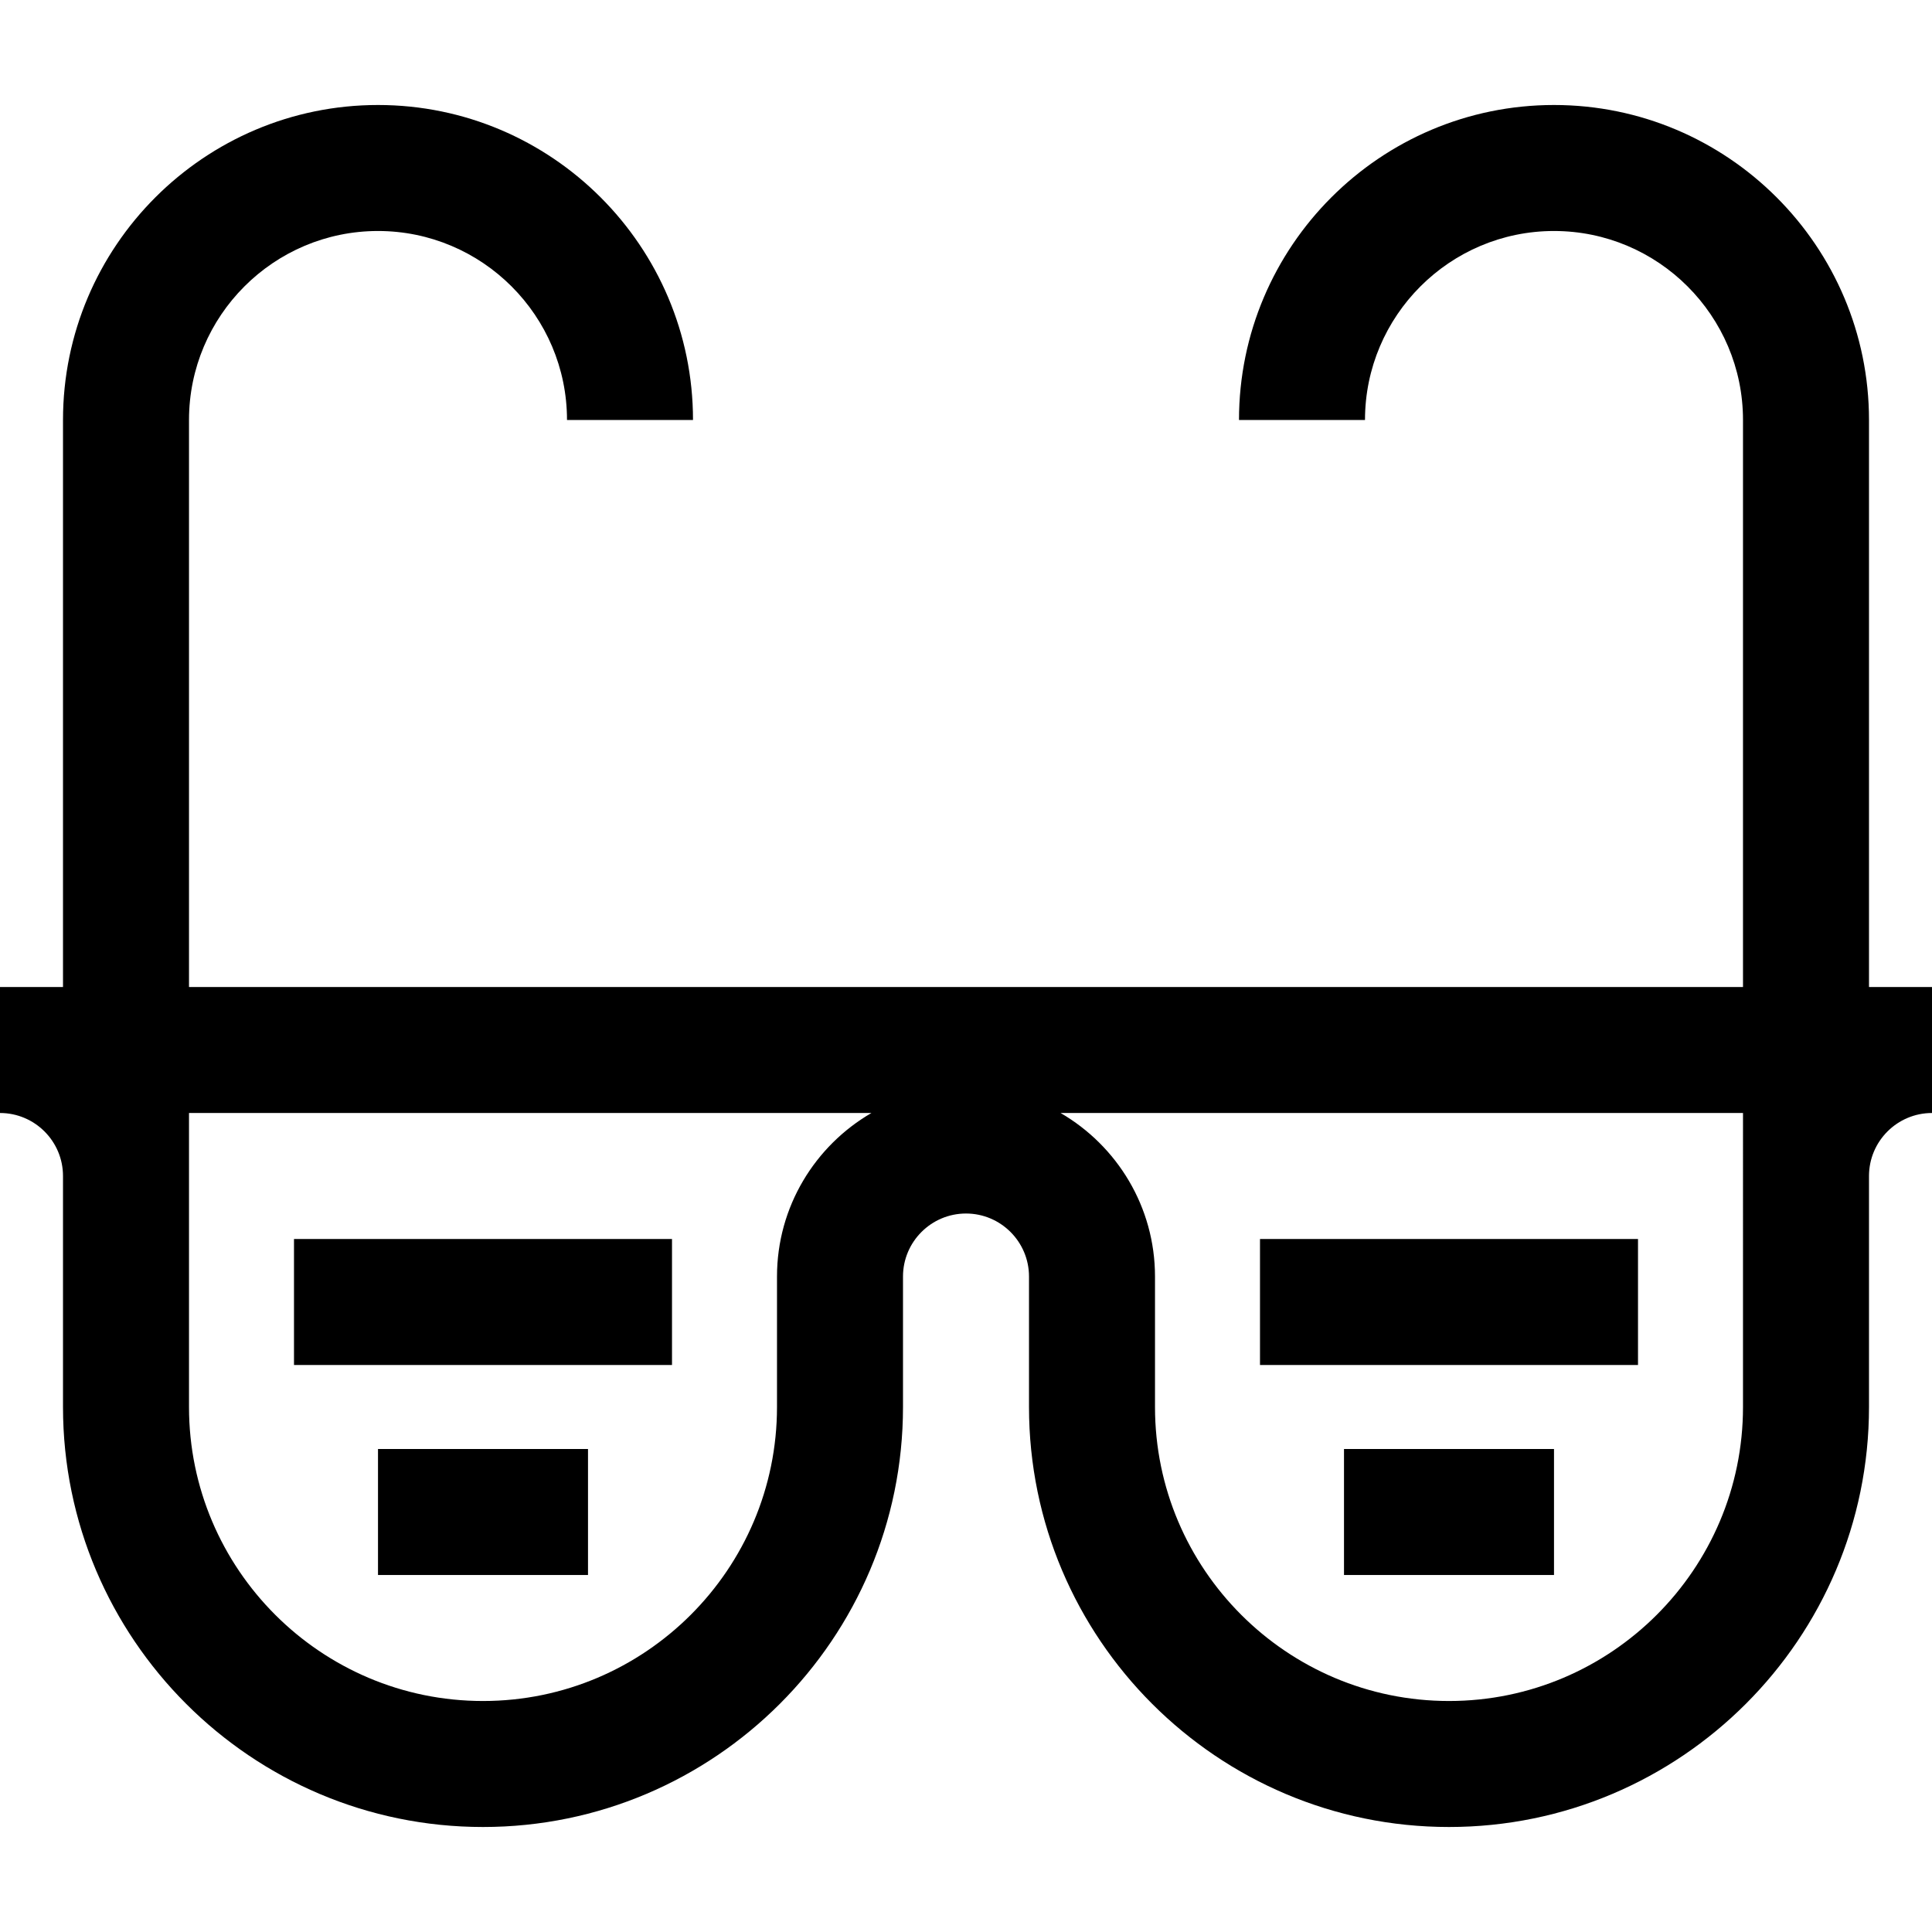
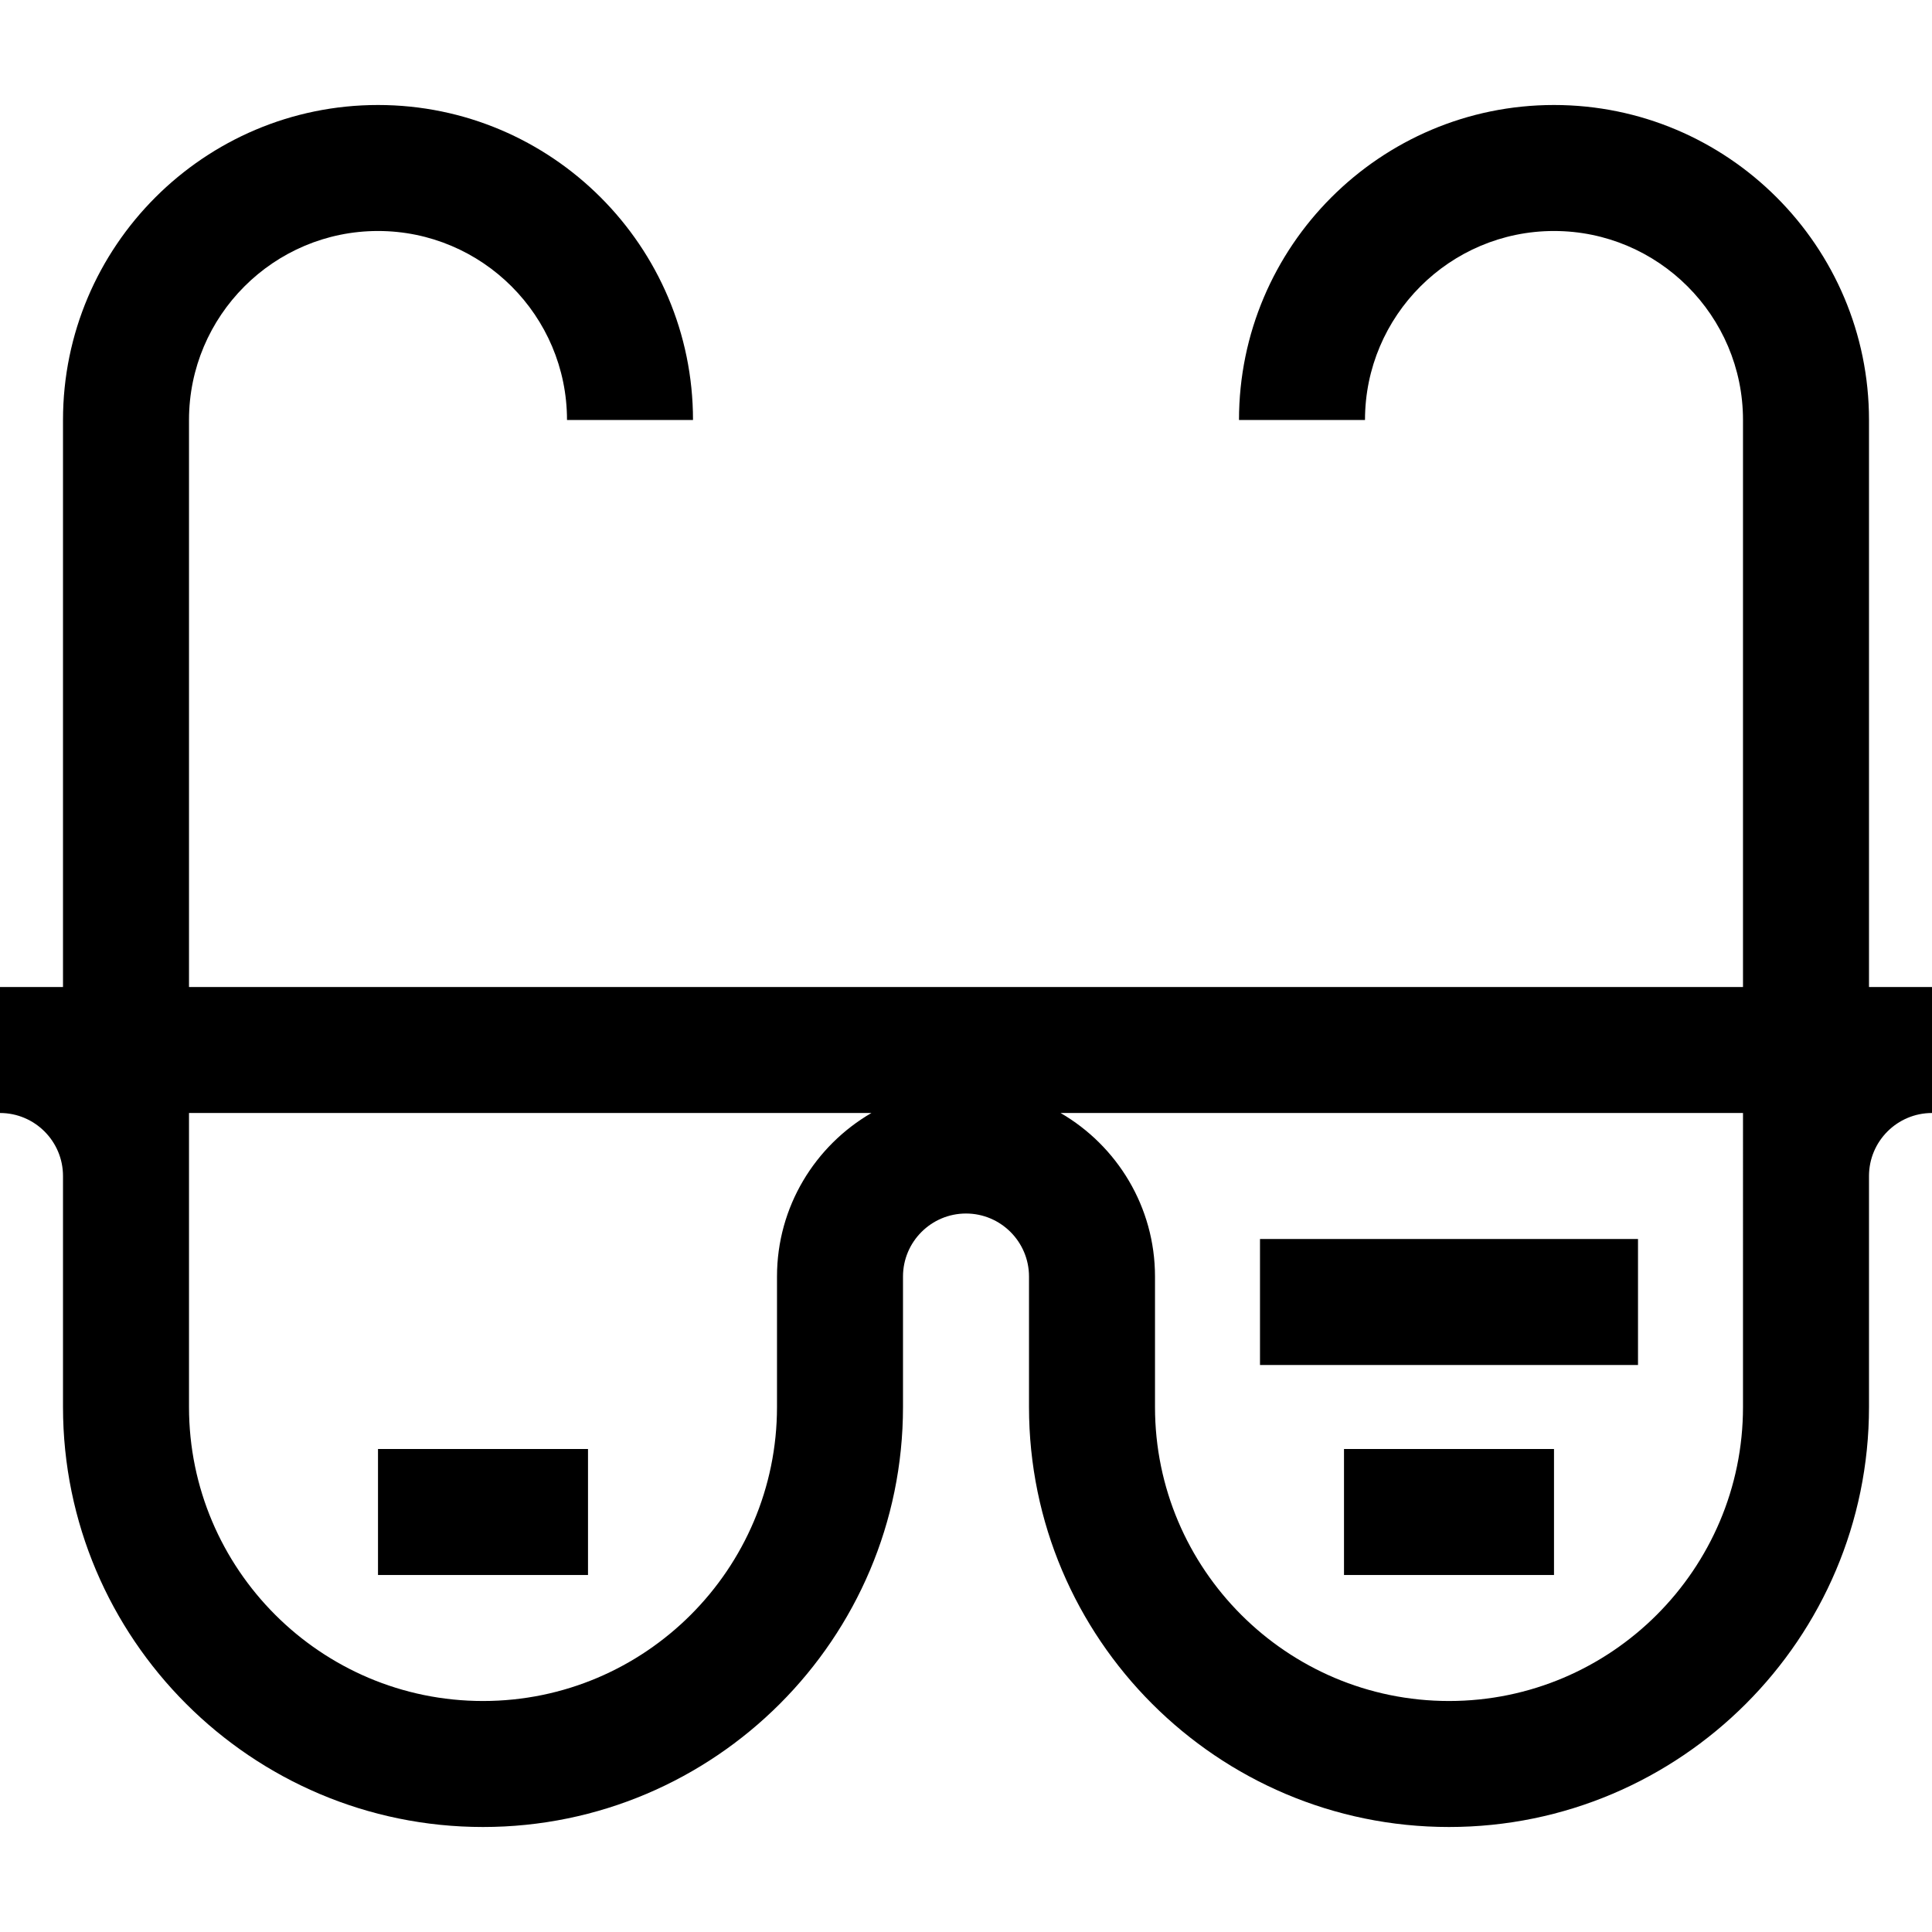
<svg xmlns="http://www.w3.org/2000/svg" fill="#000000" version="1.1" id="Layer_1" viewBox="0 0 512 512" xml:space="preserve">
  <g>
    <g>
-       <path d="M495.304,261.565V111.304c0-46.03-37.448-83.478-83.478-83.478c-46.03,0-83.478,37.448-83.478,83.478h33.391    c0-27.618,22.469-50.087,50.087-50.087c27.618,0,50.087,22.469,50.087,50.087v150.261H50.087V111.304    c0-27.618,22.469-50.087,50.087-50.087c27.618,0,50.087,22.469,50.087,50.087h33.391c0-46.03-37.448-83.478-83.478-83.478    s-83.478,37.448-83.478,83.478v150.261H0v33.391c9.206,0,16.696,7.489,16.696,16.696v61.217    c0,61.374,49.931,111.304,111.304,111.304s111.304-49.93,111.304-111.304v-34.578c0-9.206,7.49-16.696,16.696-16.696    c9.206,0,16.696,7.49,16.696,16.696v34.578c0,61.374,49.931,111.304,111.304,111.304s111.304-49.93,111.304-111.304v-61.217    c0-9.207,7.49-16.696,16.696-16.696v-33.391H495.304z M205.913,338.292v34.578c0,42.961-34.952,77.913-77.913,77.913    s-77.913-34.952-77.913-77.913v-77.913h180.845C215.991,303.634,205.913,319.802,205.913,338.292z M461.913,372.87    c0,42.961-34.952,77.913-77.913,77.913s-77.913-34.952-77.913-77.913v-34.578c0-18.489-10.078-34.658-25.02-43.335h180.846V372.87    z" />
+       <path d="M495.304,261.565V111.304c0-46.03-37.448-83.478-83.478-83.478c-46.03,0-83.478,37.448-83.478,83.478h33.391    c0-27.618,22.469-50.087,50.087-50.087c27.618,0,50.087,22.469,50.087,50.087v150.261H50.087V111.304    c0-27.618,22.469-50.087,50.087-50.087c27.618,0,50.087,22.469,50.087,50.087h33.391c0-46.03-37.448-83.478-83.478-83.478    s-83.478,37.448-83.478,83.478v150.261H0v33.391c9.206,0,16.696,7.489,16.696,16.696v61.217    c0,61.374,49.931,111.304,111.304,111.304s111.304-49.93,111.304-111.304v-34.578c0-9.206,7.49-16.696,16.696-16.696    c9.206,0,16.696,7.49,16.696,16.696v34.578c0,61.374,49.931,111.304,111.304,111.304s111.304-49.93,111.304-111.304v-61.217    c0-9.207,7.49-16.696,16.696-16.696v-33.391z M205.913,338.292v34.578c0,42.961-34.952,77.913-77.913,77.913    s-77.913-34.952-77.913-77.913v-77.913h180.845C215.991,303.634,205.913,319.802,205.913,338.292z M461.913,372.87    c0,42.961-34.952,77.913-77.913,77.913s-77.913-34.952-77.913-77.913v-34.578c0-18.489-10.078-34.658-25.02-43.335h180.846V372.87    z" />
    </g>
  </g>
  <g>
    <g>
-       <rect x="77.913" y="328.348" width="100.174" height="33.391" />
-     </g>
+       </g>
  </g>
  <g>
    <g>
      <rect x="333.913" y="328.348" width="100.174" height="33.391" />
    </g>
  </g>
  <g>
    <g>
      <rect x="100.174" y="384" width="55.652" height="33.391" />
    </g>
  </g>
  <g>
    <g>
      <rect x="356.174" y="384" width="55.652" height="33.391" />
    </g>
  </g>
</svg>